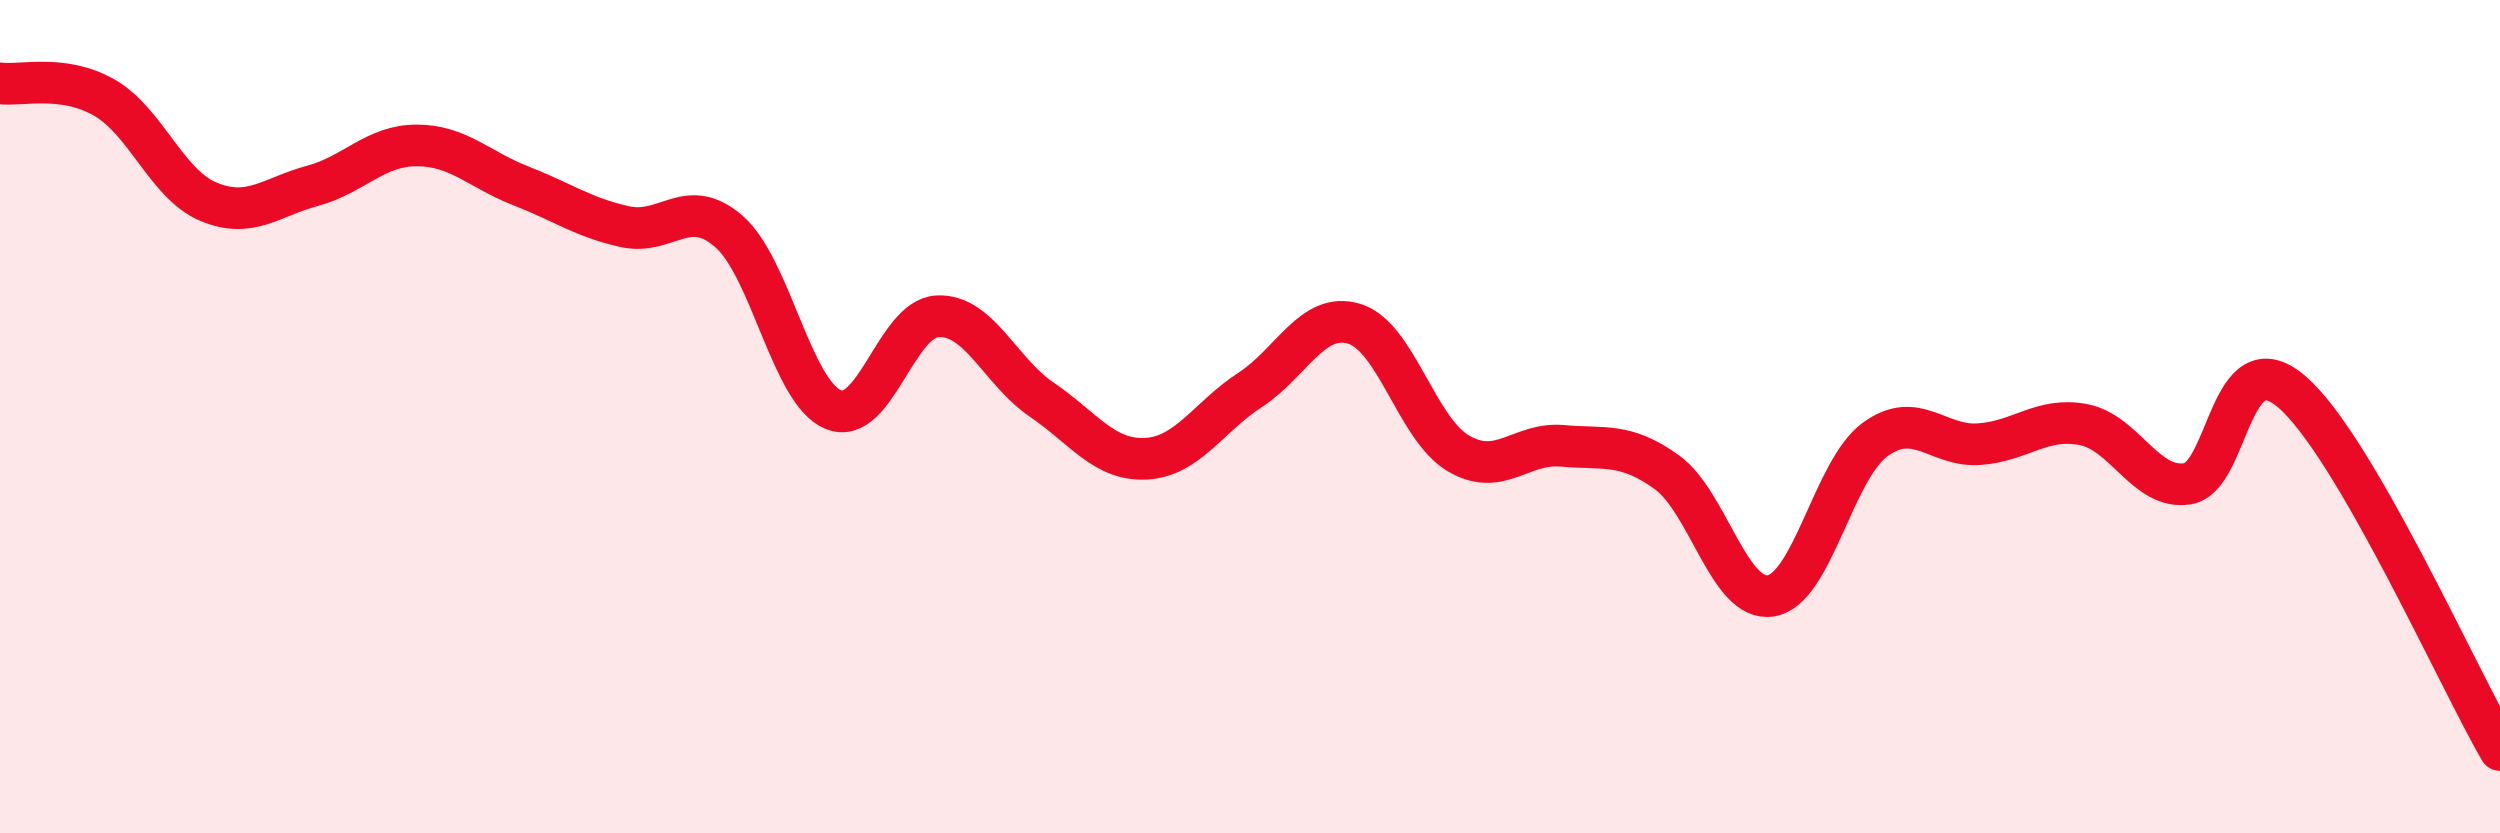
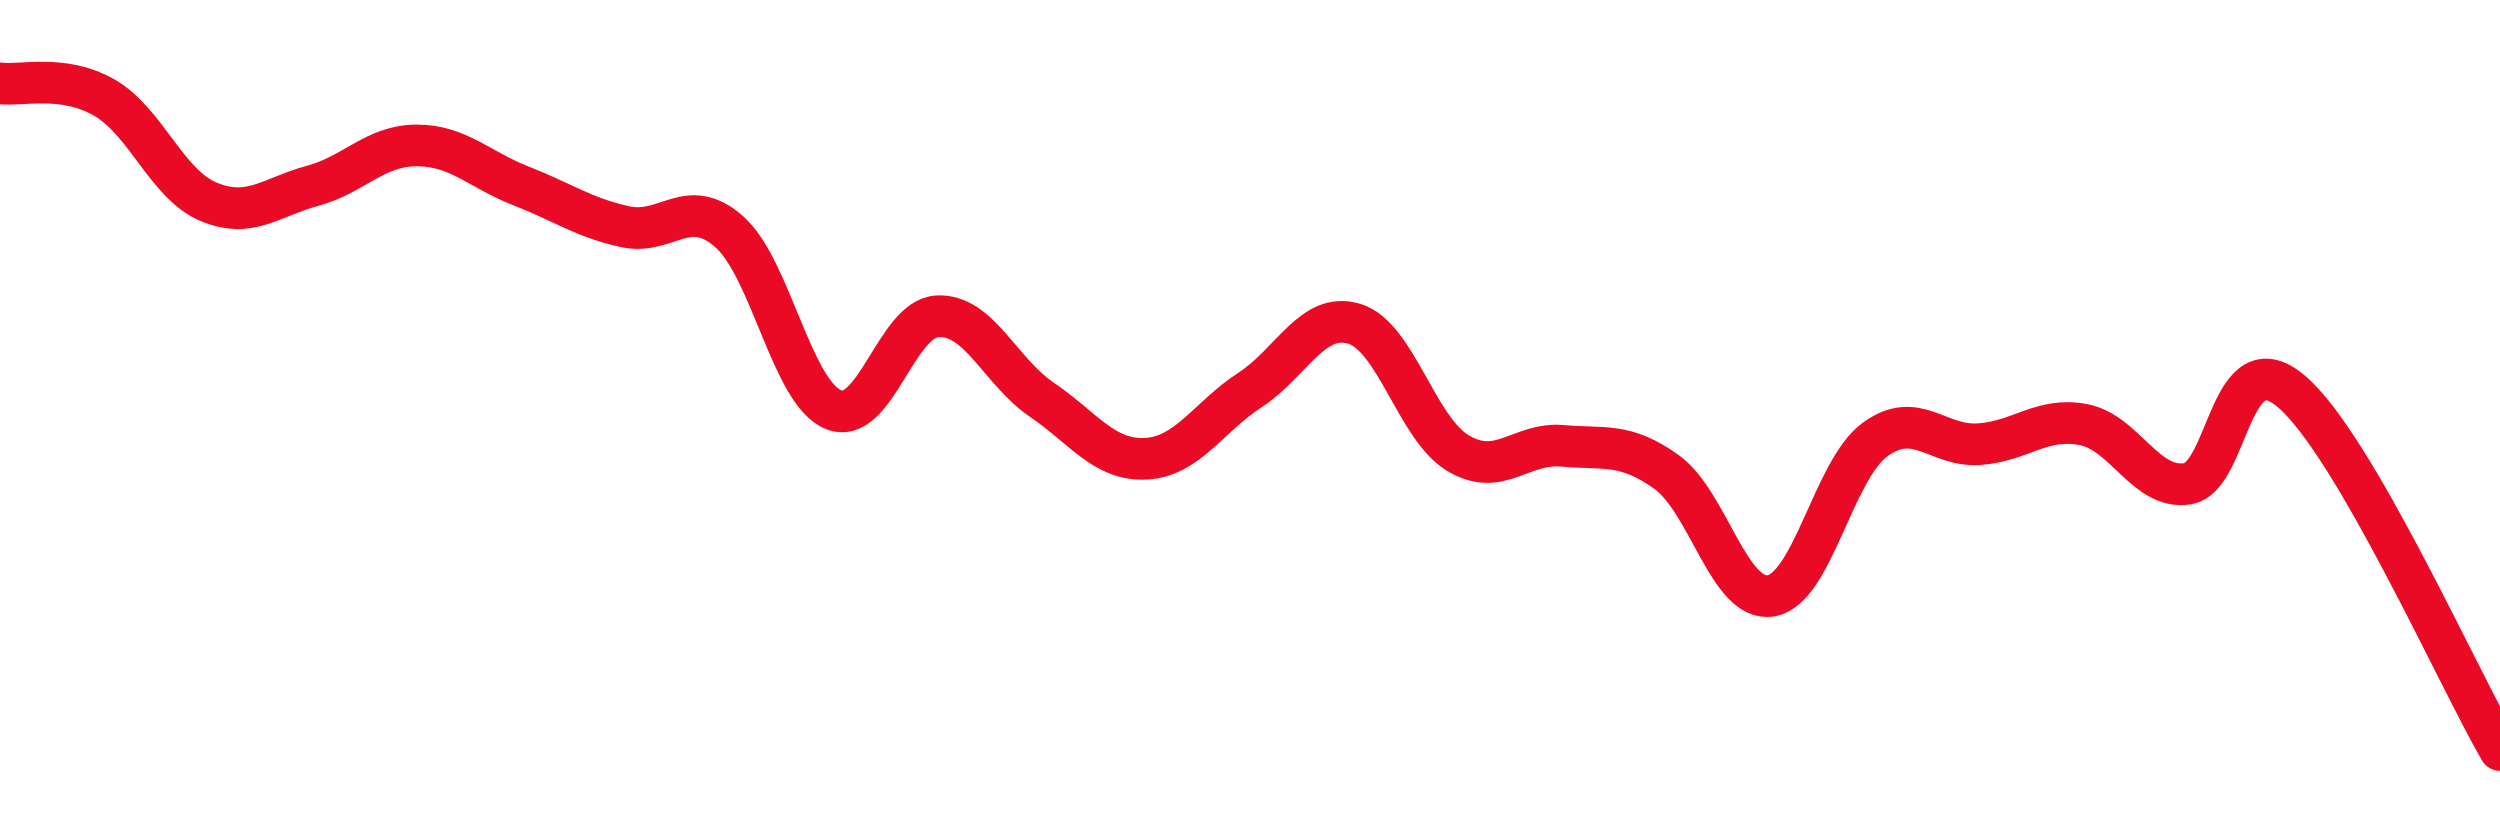
<svg xmlns="http://www.w3.org/2000/svg" width="60" height="20" viewBox="0 0 60 20">
-   <path d="M 0,2 C 0.5,2.07 1.5,1.77 2.5,2.34 C 3.5,2.91 4,4.42 5,4.84 C 6,5.26 6.5,4.73 7.5,4.46 C 8.5,4.19 9,3.49 10,3.49 C 11,3.49 11.5,4.07 12.5,4.46 C 13.5,4.85 14,5.22 15,5.44 C 16,5.66 16.5,4.68 17.5,5.56 C 18.5,6.44 19,9.42 20,9.83 C 21,10.24 21.5,7.64 22.5,7.59 C 23.5,7.54 24,8.91 25,9.59 C 26,10.27 26.5,11.06 27.5,11.01 C 28.5,10.96 29,10.01 30,9.36 C 31,8.71 31.5,7.47 32.5,7.77 C 33.5,8.07 34,10.29 35,10.88 C 36,11.47 36.5,10.61 37.5,10.7 C 38.5,10.79 39,10.61 40,11.33 C 41,12.05 41.5,14.46 42.5,14.3 C 43.5,14.14 44,11.28 45,10.55 C 46,9.82 46.5,10.73 47.5,10.66 C 48.5,10.59 49,10 50,10.19 C 51,10.38 51.5,11.77 52.5,11.61 C 53.5,11.45 53.5,8.12 55,9.4 C 56.5,10.68 59,16.28 60,18L60 20L0 20Z" fill="#EB0A25" opacity="0.1" stroke-linecap="round" stroke-linejoin="round" />
  <path d="M 0,2 C 0.5,2.07 1.5,1.77 2.5,2.34 C 3.5,2.91 4,4.42 5,4.84 C 6,5.26 6.5,4.73 7.5,4.46 C 8.5,4.19 9,3.49 10,3.49 C 11,3.49 11.5,4.07 12.5,4.46 C 13.5,4.85 14,5.22 15,5.44 C 16,5.66 16.5,4.68 17.5,5.56 C 18.5,6.44 19,9.42 20,9.83 C 21,10.24 21.5,7.64 22.5,7.59 C 23.5,7.54 24,8.91 25,9.59 C 26,10.27 26.5,11.06 27.5,11.01 C 28.5,10.96 29,10.01 30,9.36 C 31,8.71 31.5,7.47 32.5,7.77 C 33.5,8.07 34,10.29 35,10.88 C 36,11.47 36.5,10.61 37.5,10.7 C 38.5,10.79 39,10.61 40,11.33 C 41,12.05 41.5,14.46 42.5,14.3 C 43.5,14.14 44,11.28 45,10.55 C 46,9.82 46.5,10.73 47.5,10.66 C 48.5,10.59 49,10 50,10.19 C 51,10.38 51.5,11.77 52.5,11.61 C 53.5,11.45 53.5,8.12 55,9.4 C 56.5,10.68 59,16.28 60,18" stroke="#EB0A25" stroke-width="1" fill="none" stroke-linecap="round" stroke-linejoin="round" />
</svg>